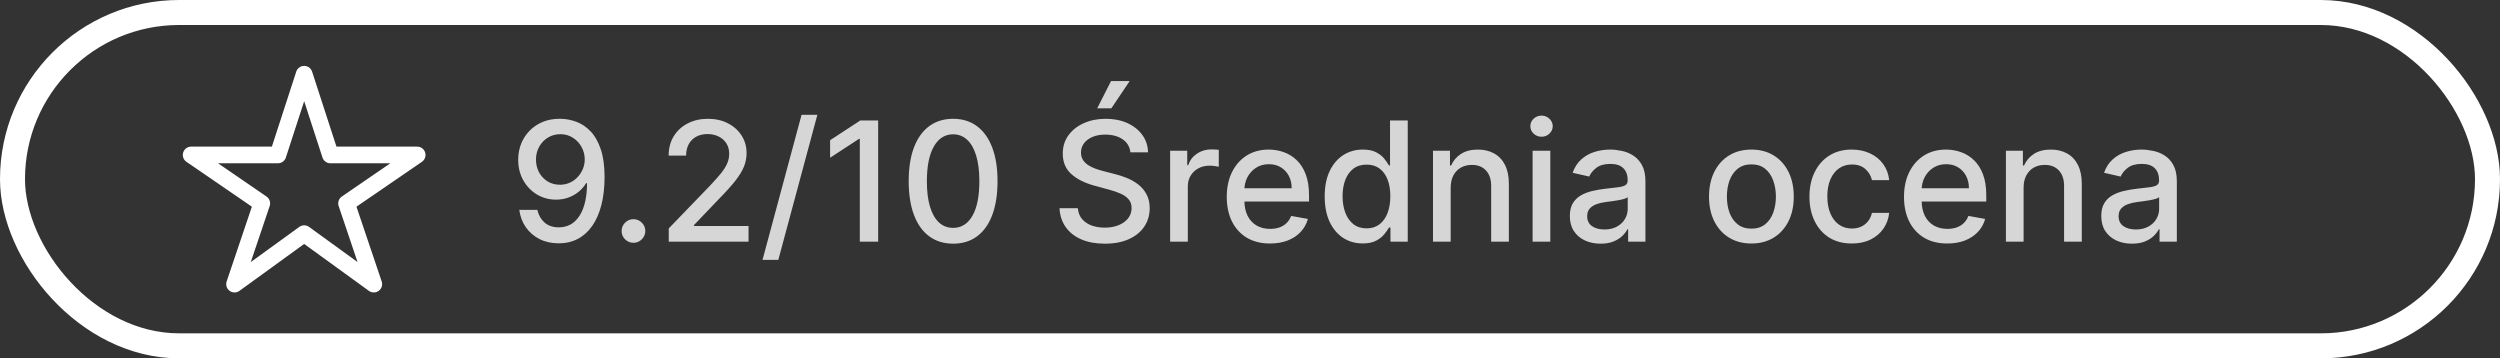
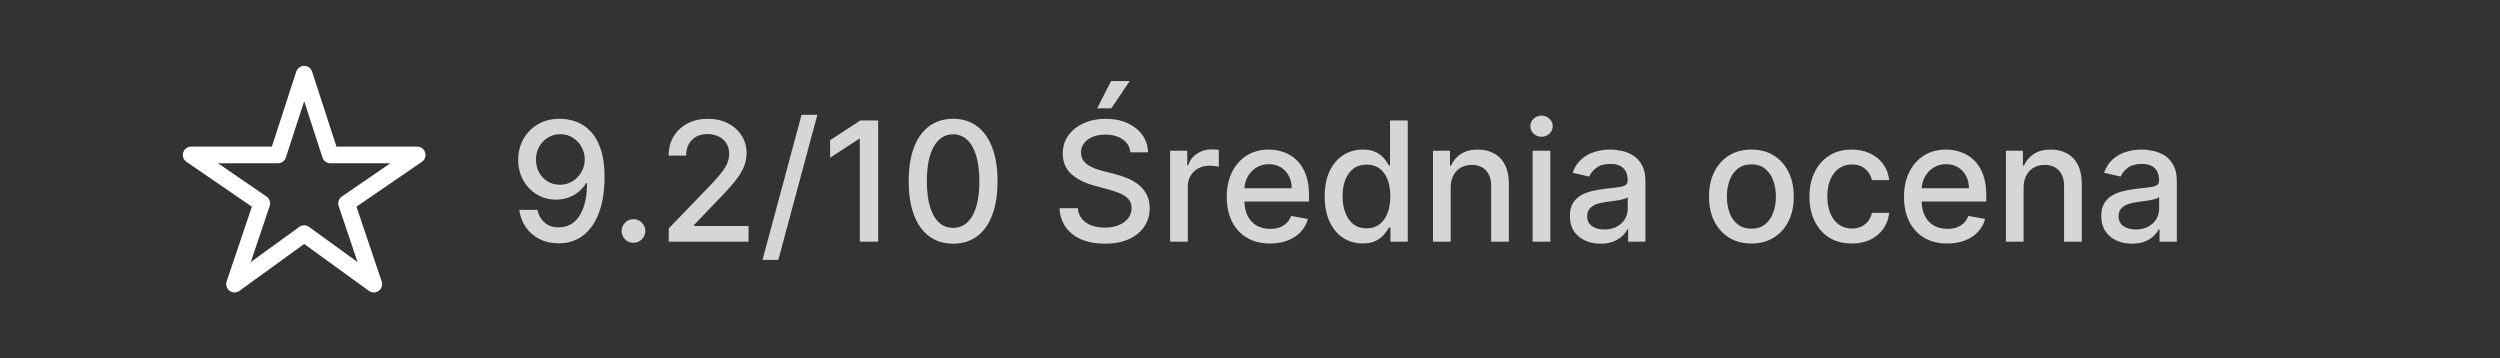
<svg xmlns="http://www.w3.org/2000/svg" width="300" height="43" viewBox="0 0 300 43" fill="none">
  <rect x="0" y="0" width="300" height="43" fill="#333333" stroke="none" />
  <path d="M67.236 14.256C67.885 14.26 68.524 14.379 69.153 14.611C69.783 14.843 70.351 15.222 70.858 15.747C71.369 16.273 71.776 16.983 72.079 17.878C72.387 18.768 72.544 19.876 72.548 21.202C72.548 22.475 72.421 23.609 72.165 24.604C71.909 25.593 71.542 26.429 71.064 27.111C70.59 27.793 70.015 28.311 69.338 28.666C68.661 29.021 67.899 29.199 67.051 29.199C66.185 29.199 65.415 29.028 64.743 28.688C64.07 28.347 63.524 27.875 63.102 27.274C62.681 26.668 62.418 25.972 62.314 25.186H64.48C64.622 25.811 64.911 26.318 65.347 26.706C65.787 27.09 66.355 27.281 67.051 27.281C68.117 27.281 68.947 26.817 69.544 25.889C70.141 24.956 70.441 23.654 70.446 21.983H70.332C70.086 22.39 69.778 22.741 69.409 23.034C69.044 23.328 68.635 23.555 68.18 23.716C67.726 23.877 67.24 23.957 66.724 23.957C65.886 23.957 65.124 23.751 64.438 23.34C63.751 22.928 63.204 22.362 62.797 21.642C62.39 20.922 62.186 20.101 62.186 19.178C62.186 18.259 62.394 17.426 62.811 16.678C63.233 15.93 63.82 15.338 64.572 14.902C65.33 14.462 66.218 14.246 67.236 14.256ZM67.243 16.102C66.689 16.102 66.189 16.24 65.744 16.514C65.304 16.784 64.956 17.151 64.7 17.615C64.445 18.074 64.317 18.586 64.317 19.149C64.317 19.713 64.44 20.224 64.686 20.683C64.937 21.138 65.278 21.5 65.709 21.77C66.144 22.035 66.642 22.168 67.2 22.168C67.617 22.168 68.005 22.087 68.365 21.926C68.725 21.765 69.04 21.543 69.31 21.259C69.579 20.97 69.79 20.643 69.942 20.278C70.093 19.914 70.169 19.53 70.169 19.128C70.169 18.593 70.041 18.096 69.785 17.636C69.535 17.177 69.189 16.808 68.749 16.528C68.308 16.244 67.806 16.102 67.243 16.102ZM76.014 29.135C75.626 29.135 75.292 28.998 75.013 28.723C74.733 28.444 74.594 28.108 74.594 27.715C74.594 27.326 74.733 26.995 75.013 26.72C75.292 26.441 75.626 26.301 76.014 26.301C76.403 26.301 76.736 26.441 77.016 26.72C77.295 26.995 77.435 27.326 77.435 27.715C77.435 27.975 77.368 28.214 77.236 28.432C77.108 28.645 76.938 28.815 76.724 28.943C76.511 29.071 76.275 29.135 76.014 29.135ZM80.251 29V27.409L85.173 22.31C85.698 21.756 86.131 21.27 86.472 20.854C86.818 20.432 87.076 20.032 87.246 19.653C87.417 19.275 87.502 18.872 87.502 18.446C87.502 17.963 87.388 17.546 87.161 17.196C86.934 16.841 86.624 16.569 86.231 16.379C85.838 16.185 85.395 16.088 84.903 16.088C84.382 16.088 83.927 16.195 83.539 16.408C83.151 16.621 82.853 16.921 82.644 17.31C82.436 17.698 82.332 18.152 82.332 18.673H80.237C80.237 17.788 80.44 17.014 80.847 16.351C81.254 15.688 81.813 15.174 82.523 14.81C83.234 14.44 84.041 14.256 84.945 14.256C85.859 14.256 86.664 14.438 87.36 14.803C88.061 15.162 88.608 15.655 89.001 16.28C89.394 16.9 89.59 17.601 89.59 18.382C89.59 18.922 89.488 19.45 89.285 19.966C89.086 20.482 88.738 21.057 88.241 21.692C87.744 22.322 87.052 23.086 86.167 23.986L83.276 27.011V27.118H89.825V29H80.251ZM98.085 13.773L93.397 31.188H91.501L96.188 13.773H98.085ZM105.379 14.454V29H103.177V16.656H103.092L99.612 18.929V16.827L103.241 14.454H105.379ZM114.377 29.241C113.255 29.237 112.296 28.941 111.501 28.354C110.705 27.767 110.097 26.912 109.675 25.79C109.254 24.668 109.043 23.316 109.043 21.734C109.043 20.158 109.254 18.811 109.675 17.693C110.102 16.576 110.712 15.723 111.508 15.136C112.308 14.549 113.264 14.256 114.377 14.256C115.49 14.256 116.444 14.552 117.239 15.143C118.035 15.731 118.643 16.583 119.065 17.7C119.491 18.813 119.704 20.158 119.704 21.734C119.704 23.32 119.493 24.675 119.072 25.797C118.65 26.914 118.042 27.769 117.246 28.361C116.451 28.948 115.495 29.241 114.377 29.241ZM114.377 27.345C115.362 27.345 116.131 26.865 116.685 25.903C117.244 24.942 117.523 23.553 117.523 21.734C117.523 20.527 117.396 19.507 117.14 18.673C116.889 17.835 116.527 17.201 116.053 16.77C115.585 16.334 115.026 16.116 114.377 16.116C113.397 16.116 112.628 16.599 112.069 17.565C111.51 18.531 111.228 19.921 111.224 21.734C111.224 22.947 111.349 23.972 111.6 24.81C111.856 25.643 112.218 26.275 112.687 26.706C113.156 27.132 113.719 27.345 114.377 27.345ZM135.648 18.276C135.573 17.603 135.26 17.082 134.711 16.713C134.162 16.339 133.47 16.152 132.637 16.152C132.04 16.152 131.524 16.247 131.089 16.436C130.653 16.621 130.315 16.876 130.073 17.203C129.836 17.525 129.718 17.892 129.718 18.304C129.718 18.65 129.799 18.948 129.96 19.199C130.125 19.45 130.341 19.66 130.606 19.831C130.876 19.997 131.165 20.136 131.472 20.25C131.78 20.359 132.076 20.449 132.36 20.52L133.781 20.889C134.245 21.003 134.72 21.157 135.208 21.351C135.696 21.545 136.148 21.801 136.565 22.118C136.981 22.435 137.317 22.828 137.573 23.297C137.834 23.766 137.964 24.327 137.964 24.98C137.964 25.804 137.751 26.535 137.325 27.175C136.903 27.814 136.29 28.318 135.485 28.688C134.685 29.057 133.717 29.241 132.58 29.241C131.491 29.241 130.549 29.069 129.754 28.723C128.958 28.377 128.335 27.887 127.886 27.253C127.436 26.614 127.187 25.856 127.14 24.98H129.342C129.384 25.506 129.555 25.944 129.853 26.294C130.156 26.64 130.542 26.898 131.011 27.068C131.484 27.234 132.003 27.317 132.566 27.317C133.186 27.317 133.738 27.22 134.221 27.026C134.709 26.827 135.092 26.552 135.371 26.202C135.651 25.847 135.79 25.432 135.79 24.959C135.79 24.528 135.667 24.175 135.421 23.901C135.18 23.626 134.851 23.399 134.434 23.219C134.022 23.039 133.556 22.88 133.035 22.743L131.316 22.274C130.151 21.957 129.228 21.491 128.546 20.875C127.869 20.259 127.531 19.445 127.531 18.432C127.531 17.594 127.758 16.862 128.212 16.237C128.667 15.612 129.282 15.127 130.059 14.781C130.835 14.431 131.711 14.256 132.687 14.256C133.672 14.256 134.54 14.428 135.293 14.774C136.051 15.12 136.647 15.596 137.083 16.202C137.519 16.803 137.746 17.494 137.765 18.276H135.648ZM131.664 12.999L133.326 9.724H135.563L133.362 12.999H131.664ZM140.416 29V18.091H142.468V19.824H142.582C142.781 19.237 143.131 18.775 143.633 18.439C144.14 18.098 144.713 17.928 145.352 17.928C145.484 17.928 145.641 17.932 145.821 17.942C146.005 17.951 146.15 17.963 146.254 17.977V20.009C146.169 19.985 146.017 19.959 145.799 19.93C145.582 19.897 145.364 19.881 145.146 19.881C144.644 19.881 144.197 19.987 143.804 20.2C143.415 20.409 143.108 20.7 142.88 21.074C142.653 21.443 142.539 21.865 142.539 22.338V29H140.416ZM152.403 29.22C151.328 29.22 150.402 28.991 149.626 28.531C148.854 28.067 148.257 27.416 147.836 26.578C147.419 25.735 147.211 24.748 147.211 23.616C147.211 22.499 147.419 21.514 147.836 20.662C148.257 19.81 148.844 19.144 149.597 18.666C150.355 18.188 151.24 17.949 152.254 17.949C152.869 17.949 153.466 18.051 154.043 18.254C154.621 18.458 155.139 18.777 155.599 19.213C156.058 19.649 156.42 20.215 156.685 20.91C156.951 21.602 157.083 22.442 157.083 23.432V24.185H148.411V22.594H155.002C155.002 22.035 154.888 21.54 154.661 21.109C154.434 20.674 154.114 20.331 153.702 20.079C153.295 19.829 152.817 19.703 152.268 19.703C151.671 19.703 151.15 19.85 150.705 20.143C150.265 20.432 149.924 20.811 149.683 21.28C149.446 21.744 149.327 22.248 149.327 22.793V24.035C149.327 24.765 149.455 25.385 149.711 25.896C149.971 26.408 150.334 26.798 150.798 27.068C151.262 27.333 151.804 27.466 152.424 27.466C152.826 27.466 153.193 27.409 153.525 27.296C153.856 27.177 154.143 27.002 154.384 26.77C154.626 26.538 154.81 26.251 154.938 25.91L156.948 26.273C156.787 26.865 156.498 27.383 156.082 27.828C155.67 28.268 155.151 28.612 154.526 28.858C153.906 29.099 153.198 29.22 152.403 29.22ZM163.523 29.213C162.642 29.213 161.856 28.988 161.165 28.538C160.479 28.084 159.939 27.438 159.546 26.599C159.158 25.757 158.963 24.746 158.963 23.567C158.963 22.388 159.16 21.379 159.553 20.541C159.951 19.703 160.495 19.062 161.186 18.616C161.878 18.171 162.661 17.949 163.537 17.949C164.214 17.949 164.759 18.062 165.171 18.29C165.587 18.512 165.909 18.773 166.137 19.071C166.369 19.369 166.549 19.632 166.676 19.859H166.804V14.454H168.928V29H166.854V27.303H166.676C166.549 27.535 166.364 27.8 166.123 28.098C165.886 28.396 165.559 28.657 165.142 28.879C164.726 29.102 164.186 29.213 163.523 29.213ZM163.992 27.402C164.603 27.402 165.119 27.241 165.54 26.919C165.966 26.592 166.288 26.14 166.506 25.562C166.729 24.985 166.84 24.312 166.84 23.546C166.84 22.788 166.731 22.125 166.513 21.557C166.295 20.989 165.976 20.546 165.554 20.229C165.133 19.912 164.612 19.753 163.992 19.753C163.353 19.753 162.82 19.919 162.394 20.25C161.968 20.581 161.646 21.034 161.428 21.607C161.215 22.18 161.108 22.826 161.108 23.546C161.108 24.275 161.217 24.93 161.435 25.513C161.653 26.095 161.975 26.557 162.401 26.898C162.832 27.234 163.362 27.402 163.992 27.402ZM174.082 22.523V29H171.959V18.091H173.997V19.866H174.132C174.383 19.289 174.776 18.825 175.311 18.474C175.851 18.124 176.53 17.949 177.349 17.949C178.093 17.949 178.744 18.105 179.303 18.418C179.861 18.725 180.295 19.185 180.602 19.796C180.91 20.406 181.064 21.162 181.064 22.061V29H178.94V22.317C178.94 21.526 178.734 20.908 178.322 20.463C177.911 20.013 177.345 19.788 176.625 19.788C176.133 19.788 175.695 19.895 175.311 20.108C174.932 20.321 174.632 20.634 174.409 21.046C174.191 21.453 174.082 21.945 174.082 22.523ZM183.912 29V18.091H186.036V29H183.912ZM184.984 16.408C184.615 16.408 184.298 16.285 184.033 16.038C183.772 15.787 183.642 15.489 183.642 15.143C183.642 14.793 183.772 14.495 184.033 14.249C184.298 13.998 184.615 13.872 184.984 13.872C185.354 13.872 185.669 13.998 185.929 14.249C186.194 14.495 186.327 14.793 186.327 15.143C186.327 15.489 186.194 15.787 185.929 16.038C185.669 16.285 185.354 16.408 184.984 16.408ZM192.067 29.241C191.376 29.241 190.751 29.114 190.192 28.858C189.633 28.598 189.191 28.221 188.864 27.729C188.542 27.236 188.381 26.633 188.381 25.918C188.381 25.302 188.499 24.796 188.736 24.398C188.973 24 189.292 23.685 189.695 23.453C190.097 23.221 190.547 23.046 191.044 22.928C191.542 22.809 192.048 22.719 192.564 22.658C193.218 22.582 193.748 22.52 194.155 22.473C194.562 22.421 194.858 22.338 195.043 22.224C195.228 22.111 195.32 21.926 195.32 21.671V21.621C195.32 21 195.145 20.52 194.794 20.179C194.449 19.838 193.933 19.668 193.246 19.668C192.531 19.668 191.968 19.826 191.556 20.143C191.149 20.456 190.867 20.804 190.711 21.188L188.715 20.733C188.952 20.07 189.297 19.535 189.752 19.128C190.211 18.716 190.739 18.418 191.336 18.233C191.932 18.044 192.56 17.949 193.218 17.949C193.653 17.949 194.115 18.001 194.603 18.105C195.095 18.204 195.554 18.389 195.98 18.659C196.411 18.929 196.764 19.315 197.039 19.817C197.313 20.314 197.451 20.96 197.451 21.756V29H195.377V27.509H195.292C195.154 27.783 194.948 28.053 194.674 28.318C194.399 28.583 194.046 28.803 193.615 28.979C193.185 29.154 192.668 29.241 192.067 29.241ZM192.529 27.537C193.116 27.537 193.618 27.421 194.034 27.189C194.456 26.957 194.775 26.654 194.993 26.28C195.216 25.901 195.327 25.496 195.327 25.065V23.659C195.251 23.735 195.105 23.806 194.887 23.872C194.674 23.934 194.43 23.988 194.155 24.035C193.881 24.078 193.613 24.118 193.353 24.156C193.092 24.189 192.874 24.218 192.699 24.241C192.287 24.294 191.911 24.381 191.57 24.504C191.234 24.627 190.964 24.805 190.76 25.037C190.561 25.264 190.462 25.567 190.462 25.946C190.462 26.472 190.656 26.869 191.044 27.139C191.433 27.404 191.927 27.537 192.529 27.537ZM210.167 29.22C209.145 29.22 208.252 28.986 207.49 28.517C206.727 28.048 206.136 27.392 205.714 26.55C205.293 25.707 205.082 24.722 205.082 23.595C205.082 22.463 205.293 21.474 205.714 20.626C206.136 19.779 206.727 19.121 207.49 18.652C208.252 18.183 209.145 17.949 210.167 17.949C211.19 17.949 212.083 18.183 212.845 18.652C213.607 19.121 214.199 19.779 214.62 20.626C215.042 21.474 215.252 22.463 215.252 23.595C215.252 24.722 215.042 25.707 214.62 26.55C214.199 27.392 213.607 28.048 212.845 28.517C212.083 28.986 211.19 29.22 210.167 29.22ZM210.174 27.438C210.837 27.438 211.386 27.262 211.822 26.912C212.258 26.562 212.58 26.095 212.788 25.513C213.001 24.93 213.108 24.289 213.108 23.588C213.108 22.892 213.001 22.253 212.788 21.671C212.58 21.083 212.258 20.612 211.822 20.257C211.386 19.902 210.837 19.724 210.174 19.724C209.507 19.724 208.953 19.902 208.512 20.257C208.077 20.612 207.752 21.083 207.539 21.671C207.331 22.253 207.227 22.892 207.227 23.588C207.227 24.289 207.331 24.93 207.539 25.513C207.752 26.095 208.077 26.562 208.512 26.912C208.953 27.262 209.507 27.438 210.174 27.438ZM222.218 29.22C221.162 29.22 220.253 28.981 219.491 28.503C218.733 28.02 218.151 27.355 217.744 26.507C217.336 25.66 217.133 24.689 217.133 23.595C217.133 22.487 217.341 21.509 217.758 20.662C218.174 19.81 218.762 19.144 219.519 18.666C220.277 18.188 221.169 17.949 222.197 17.949C223.025 17.949 223.764 18.103 224.413 18.41C225.061 18.713 225.585 19.14 225.982 19.689C226.385 20.238 226.624 20.88 226.7 21.614H224.633C224.519 21.102 224.259 20.662 223.852 20.293C223.449 19.923 222.909 19.739 222.232 19.739C221.64 19.739 221.122 19.895 220.677 20.207C220.237 20.515 219.893 20.956 219.647 21.528C219.401 22.097 219.278 22.769 219.278 23.546C219.278 24.341 219.398 25.027 219.64 25.605C219.881 26.183 220.222 26.63 220.663 26.947C221.108 27.265 221.631 27.423 222.232 27.423C222.635 27.423 222.999 27.35 223.326 27.203C223.657 27.052 223.934 26.836 224.157 26.557C224.384 26.277 224.543 25.941 224.633 25.548H226.7C226.624 26.254 226.394 26.884 226.011 27.438C225.627 27.991 225.113 28.427 224.469 28.744C223.83 29.062 223.08 29.22 222.218 29.22ZM233.672 29.22C232.597 29.22 231.672 28.991 230.895 28.531C230.123 28.067 229.527 27.416 229.105 26.578C228.689 25.735 228.48 24.748 228.48 23.616C228.48 22.499 228.689 21.514 229.105 20.662C229.527 19.81 230.114 19.144 230.867 18.666C231.624 18.188 232.51 17.949 233.523 17.949C234.139 17.949 234.735 18.051 235.313 18.254C235.891 18.458 236.409 18.777 236.868 19.213C237.328 19.649 237.69 20.215 237.955 20.91C238.22 21.602 238.353 22.442 238.353 23.432V24.185H229.681V22.594H236.272C236.272 22.035 236.158 21.54 235.931 21.109C235.703 20.674 235.384 20.331 234.972 20.079C234.565 19.829 234.087 19.703 233.537 19.703C232.941 19.703 232.42 19.85 231.975 20.143C231.534 20.432 231.194 20.811 230.952 21.28C230.715 21.744 230.597 22.248 230.597 22.793V24.035C230.597 24.765 230.725 25.385 230.98 25.896C231.241 26.408 231.603 26.798 232.067 27.068C232.531 27.333 233.073 27.466 233.694 27.466C234.096 27.466 234.463 27.409 234.794 27.296C235.126 27.177 235.412 27.002 235.654 26.77C235.895 26.538 236.08 26.251 236.208 25.91L238.218 26.273C238.057 26.865 237.768 27.383 237.351 27.828C236.939 28.268 236.421 28.612 235.796 28.858C235.176 29.099 234.468 29.22 233.672 29.22ZM242.832 22.523V29H240.709V18.091H242.747V19.866H242.882C243.133 19.289 243.526 18.825 244.061 18.474C244.601 18.124 245.28 17.949 246.099 17.949C246.843 17.949 247.494 18.105 248.053 18.418C248.611 18.725 249.045 19.185 249.352 19.796C249.66 20.406 249.814 21.162 249.814 22.061V29H247.69V22.317C247.69 21.526 247.484 20.908 247.072 20.463C246.661 20.013 246.095 19.788 245.375 19.788C244.883 19.788 244.445 19.895 244.061 20.108C243.682 20.321 243.382 20.634 243.159 21.046C242.941 21.453 242.832 21.945 242.832 22.523ZM255.837 29.241C255.145 29.241 254.52 29.114 253.962 28.858C253.403 28.598 252.96 28.221 252.634 27.729C252.312 27.236 252.151 26.633 252.151 25.918C252.151 25.302 252.269 24.796 252.506 24.398C252.742 24 253.062 23.685 253.464 23.453C253.867 23.221 254.317 23.046 254.814 22.928C255.311 22.809 255.818 22.719 256.334 22.658C256.987 22.582 257.518 22.52 257.925 22.473C258.332 22.421 258.628 22.338 258.812 22.224C258.997 22.111 259.089 21.926 259.089 21.671V21.621C259.089 21 258.914 20.52 258.564 20.179C258.218 19.838 257.702 19.668 257.016 19.668C256.301 19.668 255.737 19.826 255.325 20.143C254.918 20.456 254.636 20.804 254.48 21.188L252.484 20.733C252.721 20.07 253.067 19.535 253.521 19.128C253.981 18.716 254.509 18.418 255.105 18.233C255.702 18.044 256.329 17.949 256.987 17.949C257.423 17.949 257.884 18.001 258.372 18.105C258.865 18.204 259.324 18.389 259.75 18.659C260.181 18.929 260.534 19.315 260.808 19.817C261.083 20.314 261.22 20.96 261.22 21.756V29H259.146V27.509H259.061C258.924 27.783 258.718 28.053 258.443 28.318C258.169 28.583 257.816 28.803 257.385 28.979C256.954 29.154 256.438 29.241 255.837 29.241ZM256.298 27.537C256.885 27.537 257.387 27.421 257.804 27.189C258.225 26.957 258.545 26.654 258.763 26.28C258.985 25.901 259.097 25.496 259.097 25.065V23.659C259.021 23.735 258.874 23.806 258.656 23.872C258.443 23.934 258.199 23.988 257.925 24.035C257.65 24.078 257.383 24.118 257.122 24.156C256.862 24.189 256.644 24.218 256.469 24.241C256.057 24.294 255.68 24.381 255.339 24.504C255.003 24.627 254.733 24.805 254.53 25.037C254.331 25.264 254.232 25.567 254.232 25.946C254.232 26.472 254.426 26.869 254.814 27.139C255.202 27.404 255.697 27.537 256.298 27.537Z" fill="white" fill-opacity="0.8" />
-   <rect x="1.5" y="1.5" width="297" height="40" rx="20" stroke="white" stroke-width="3" />
  <path d="M50.062 18.594H39.648L36.5 8.906L33.352 18.594H22.938L31.414 24.406L28.145 34.094L36.5 28.039L44.855 34.094L41.586 24.406L50.062 18.594Z" stroke="white" stroke-width="2" stroke-linejoin="round" />
</svg>